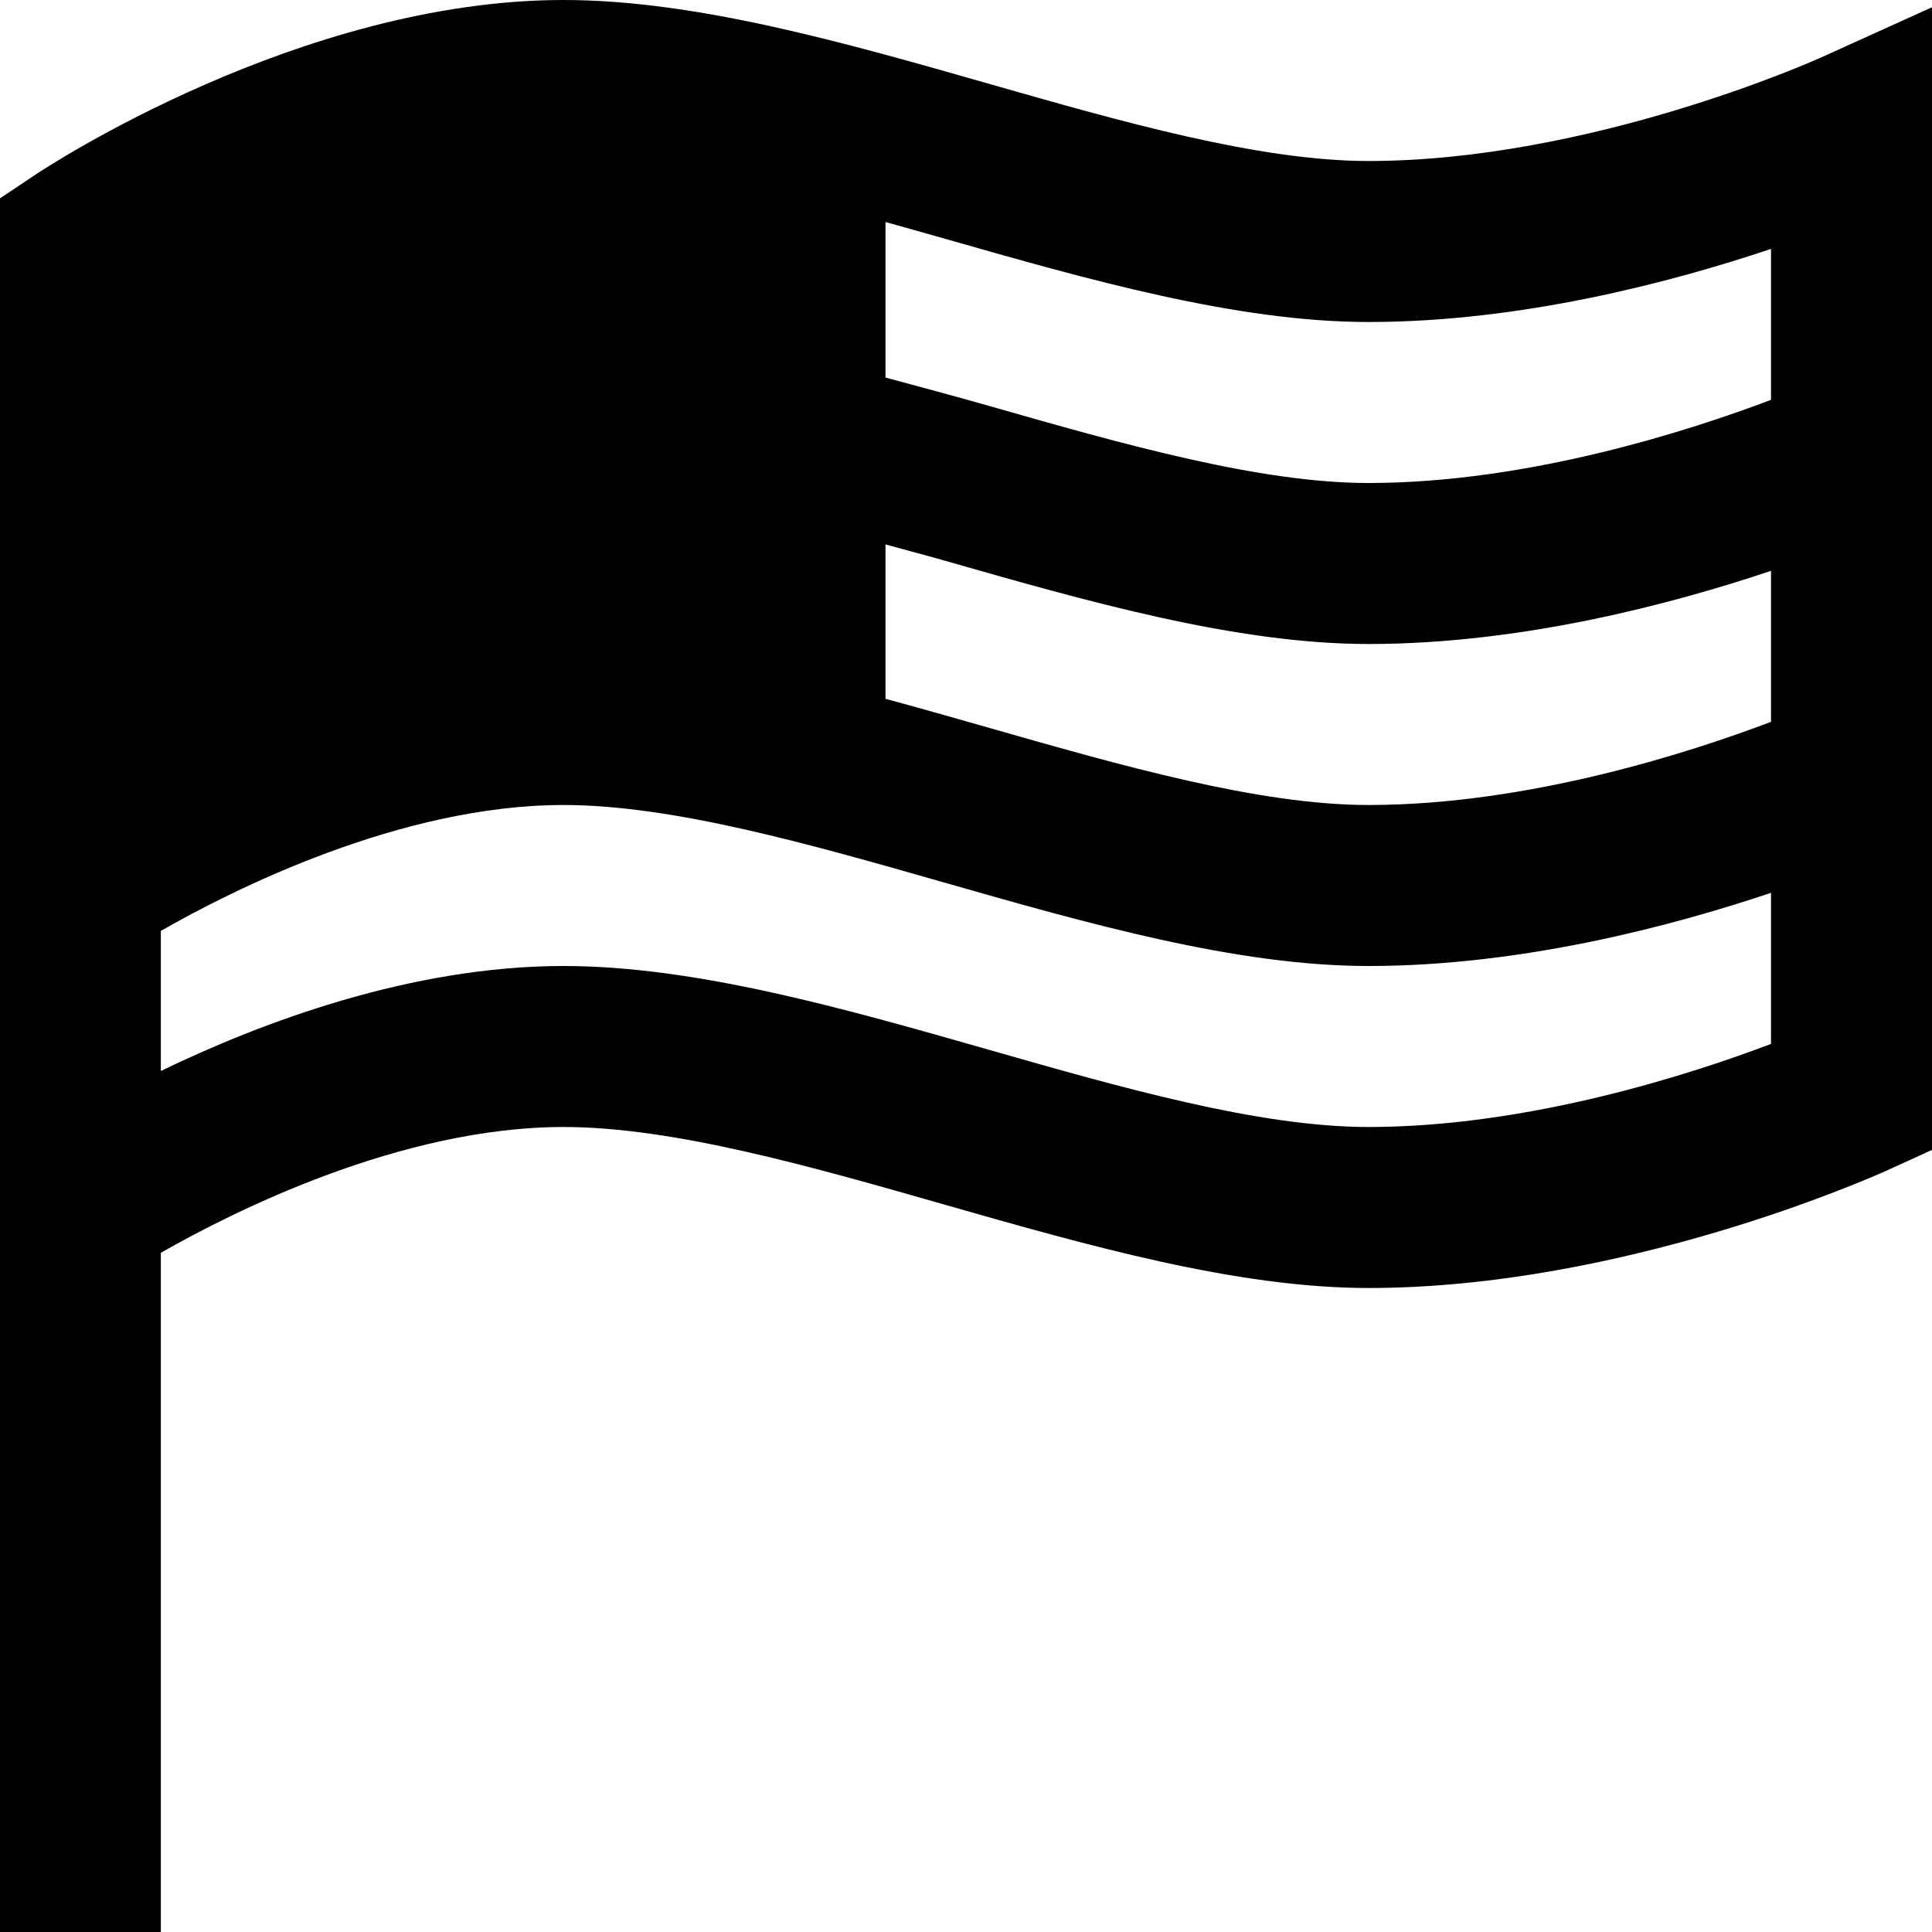
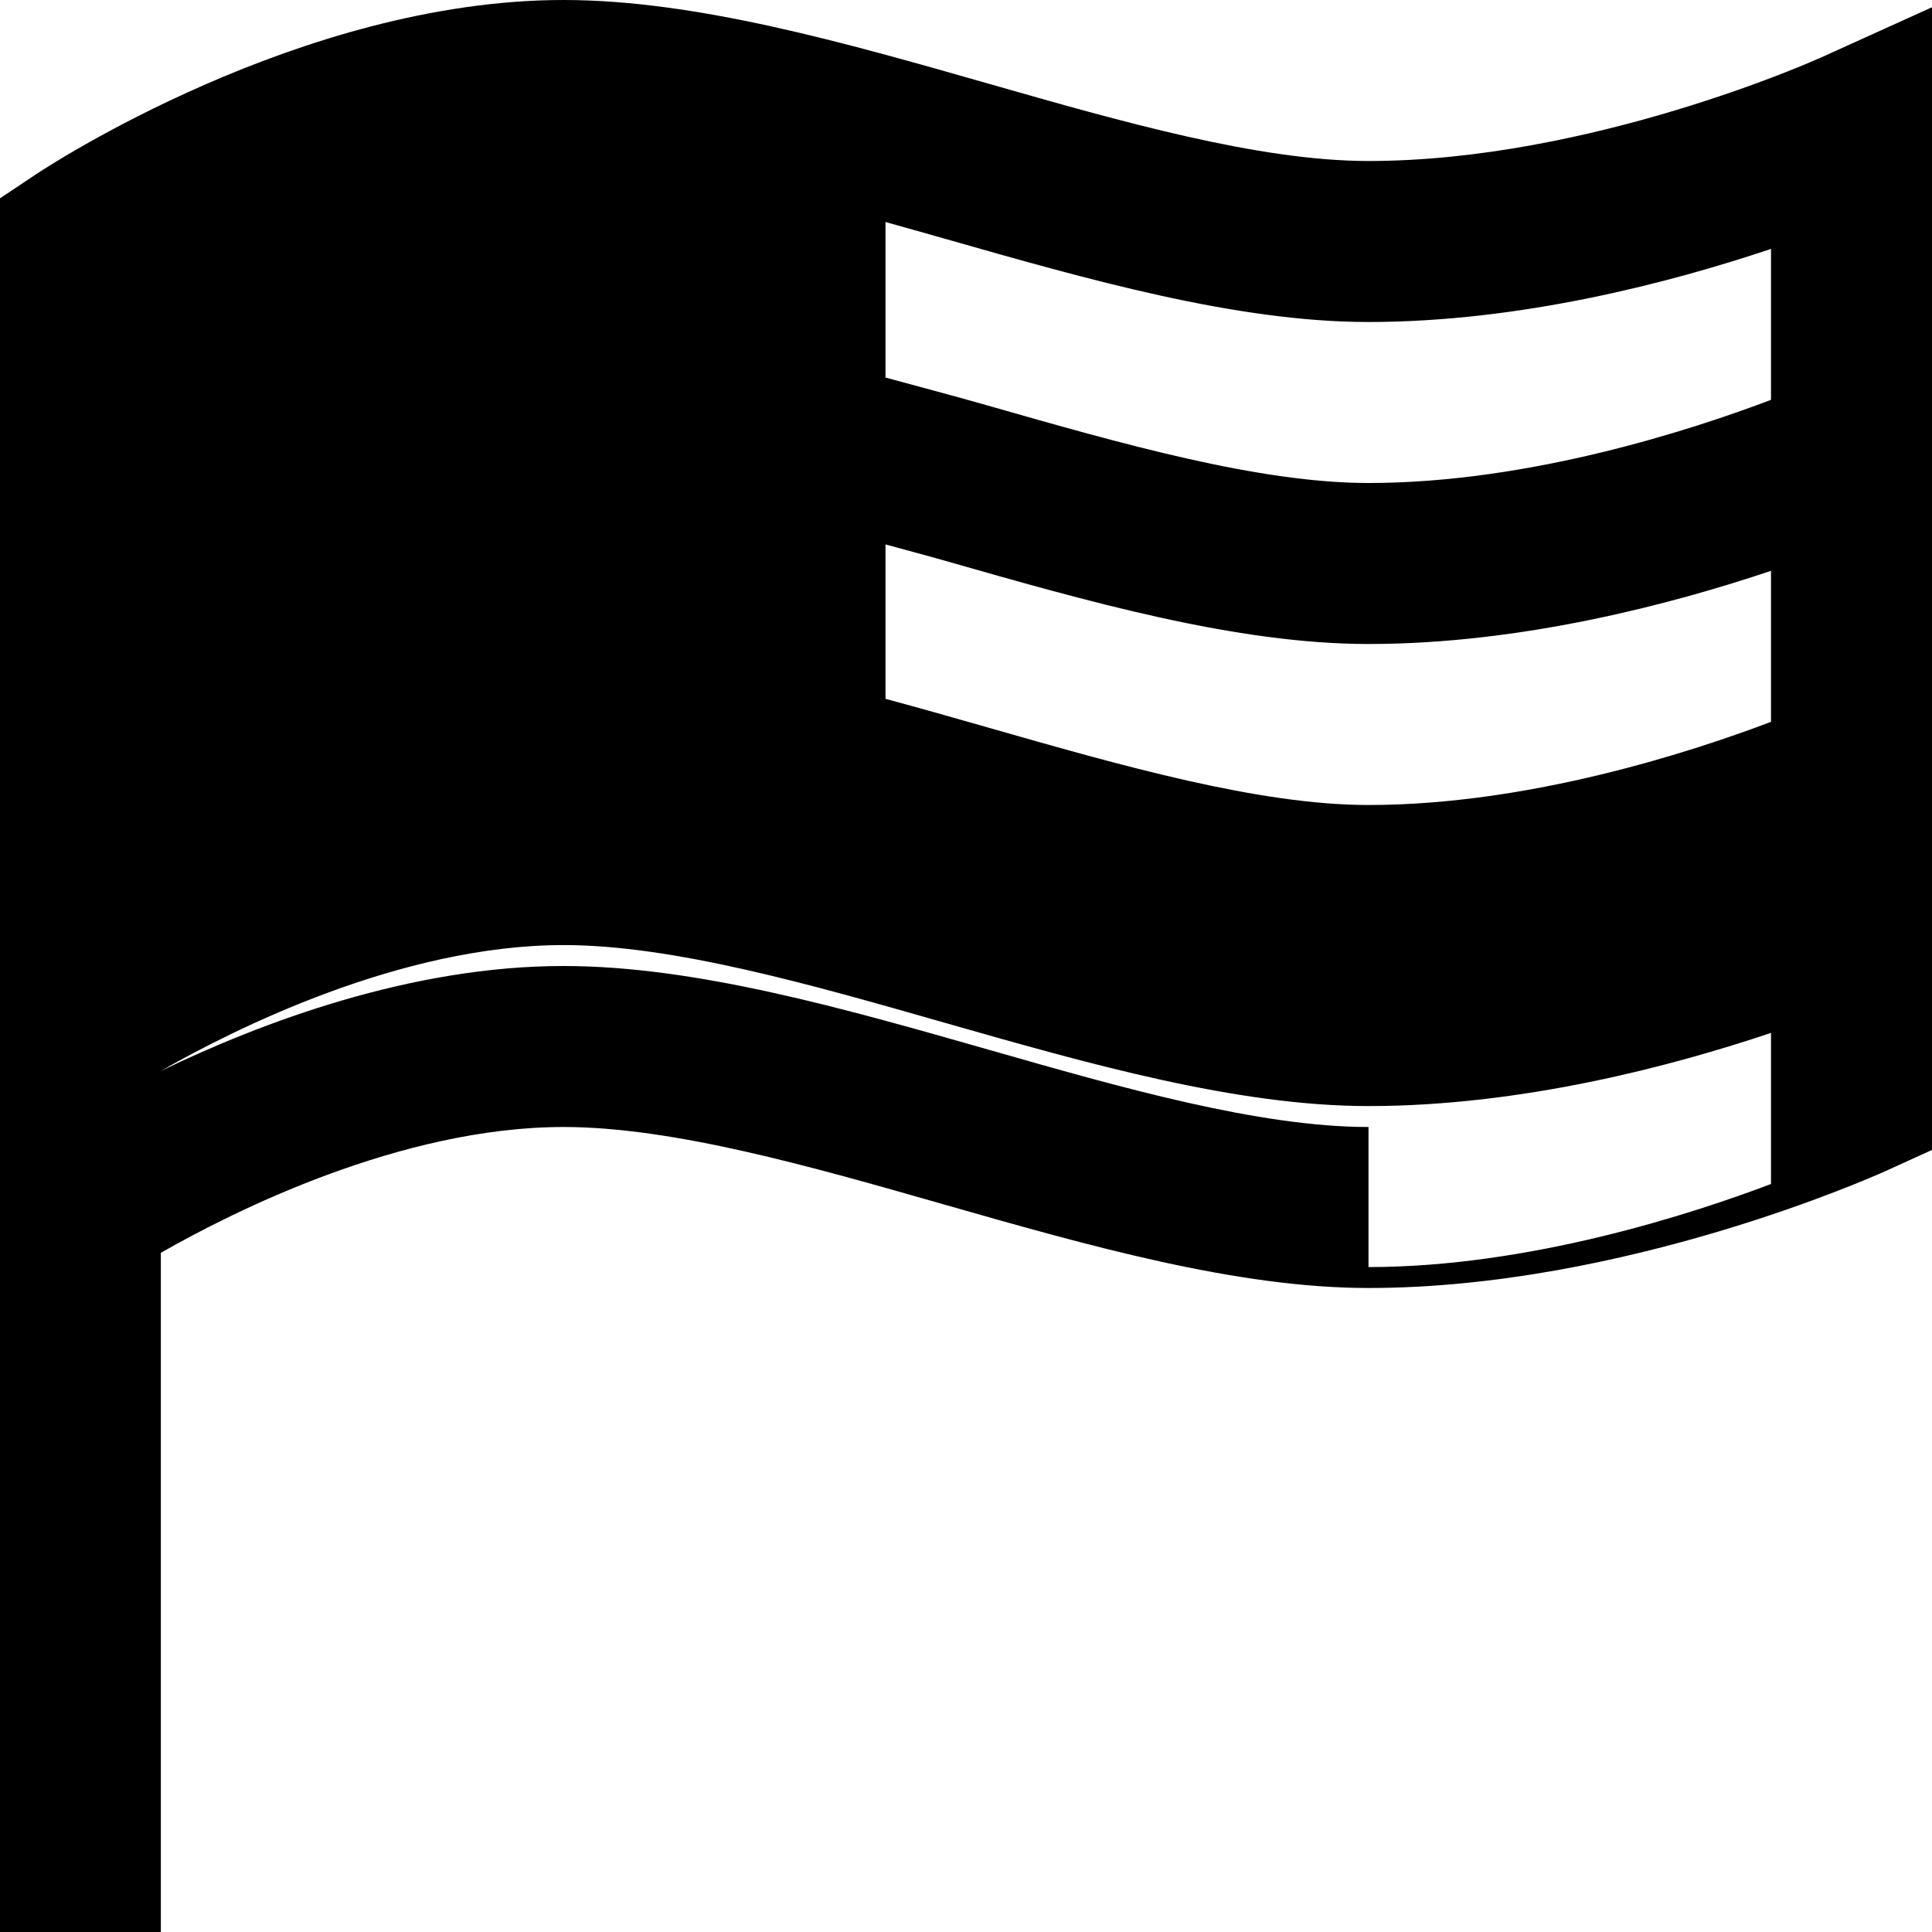
<svg xmlns="http://www.w3.org/2000/svg" id="Layer_1" data-name="Layer 1" viewBox="0 0 24 24" width="512" height="512">
-   <path d="M22.587,.729c-.028,.013-2.835,1.271-5.587,1.271-1.36,0-3.071-.489-4.725-.962-1.787-.51-3.635-1.038-5.275-1.038C3.735,0,.576,2.079,.443,2.168L-.002,2.465V24H1.998V15.563c.892-.51,2.981-1.563,5.002-1.563,1.36,0,3.071,.489,4.725,.962,1.787,.51,3.635,1.038,5.275,1.038,3.179,0,6.282-1.39,6.413-1.448l.587-.267V.09l-1.413,.64Zm-.587,8.238c-.968,.367-2.996,1.033-5,1.033-1.36,0-3.071-.489-4.725-.962-.423-.121-.849-.242-1.275-.357v-1.918c.243,.068,.482,.129,.726,.199,1.787,.511,3.634,1.038,5.274,1.038,1.903,0,3.773-.497,5-.909v1.876Zm-5-4.967c1.9,0,3.772-.496,5-.908v1.875c-.968,.367-2.996,1.033-5,1.033-1.36,0-3.07-.488-4.725-.961-.428-.122-.851-.234-1.275-.349v-1.932c.242,.068,.484,.135,.725,.204,1.787,.51,3.635,1.038,5.275,1.038Zm0,10c-1.36,0-3.071-.489-4.725-.962-1.787-.51-3.635-1.038-5.275-1.038-1.893,0-3.75,.699-5.002,1.304v-1.74c.89-.509,2.978-1.564,5.002-1.564,1.36,0,3.071,.489,4.725,.962,1.787,.51,3.635,1.038,5.275,1.038,1.903,0,3.773-.497,5-.909v1.877c-.97,.368-3,1.032-5,1.032Z" />
+   <path d="M22.587,.729c-.028,.013-2.835,1.271-5.587,1.271-1.36,0-3.071-.489-4.725-.962-1.787-.51-3.635-1.038-5.275-1.038C3.735,0,.576,2.079,.443,2.168L-.002,2.465V24H1.998V15.563c.892-.51,2.981-1.563,5.002-1.563,1.36,0,3.071,.489,4.725,.962,1.787,.51,3.635,1.038,5.275,1.038,3.179,0,6.282-1.39,6.413-1.448l.587-.267V.09l-1.413,.64Zm-.587,8.238c-.968,.367-2.996,1.033-5,1.033-1.36,0-3.071-.489-4.725-.962-.423-.121-.849-.242-1.275-.357v-1.918c.243,.068,.482,.129,.726,.199,1.787,.511,3.634,1.038,5.274,1.038,1.903,0,3.773-.497,5-.909v1.876Zm-5-4.967c1.9,0,3.772-.496,5-.908v1.875c-.968,.367-2.996,1.033-5,1.033-1.36,0-3.07-.488-4.725-.961-.428-.122-.851-.234-1.275-.349v-1.932c.242,.068,.484,.135,.725,.204,1.787,.51,3.635,1.038,5.275,1.038Zm0,10c-1.36,0-3.071-.489-4.725-.962-1.787-.51-3.635-1.038-5.275-1.038-1.893,0-3.75,.699-5.002,1.304c.89-.509,2.978-1.564,5.002-1.564,1.36,0,3.071,.489,4.725,.962,1.787,.51,3.635,1.038,5.275,1.038,1.903,0,3.773-.497,5-.909v1.877c-.97,.368-3,1.032-5,1.032Z" />
</svg>